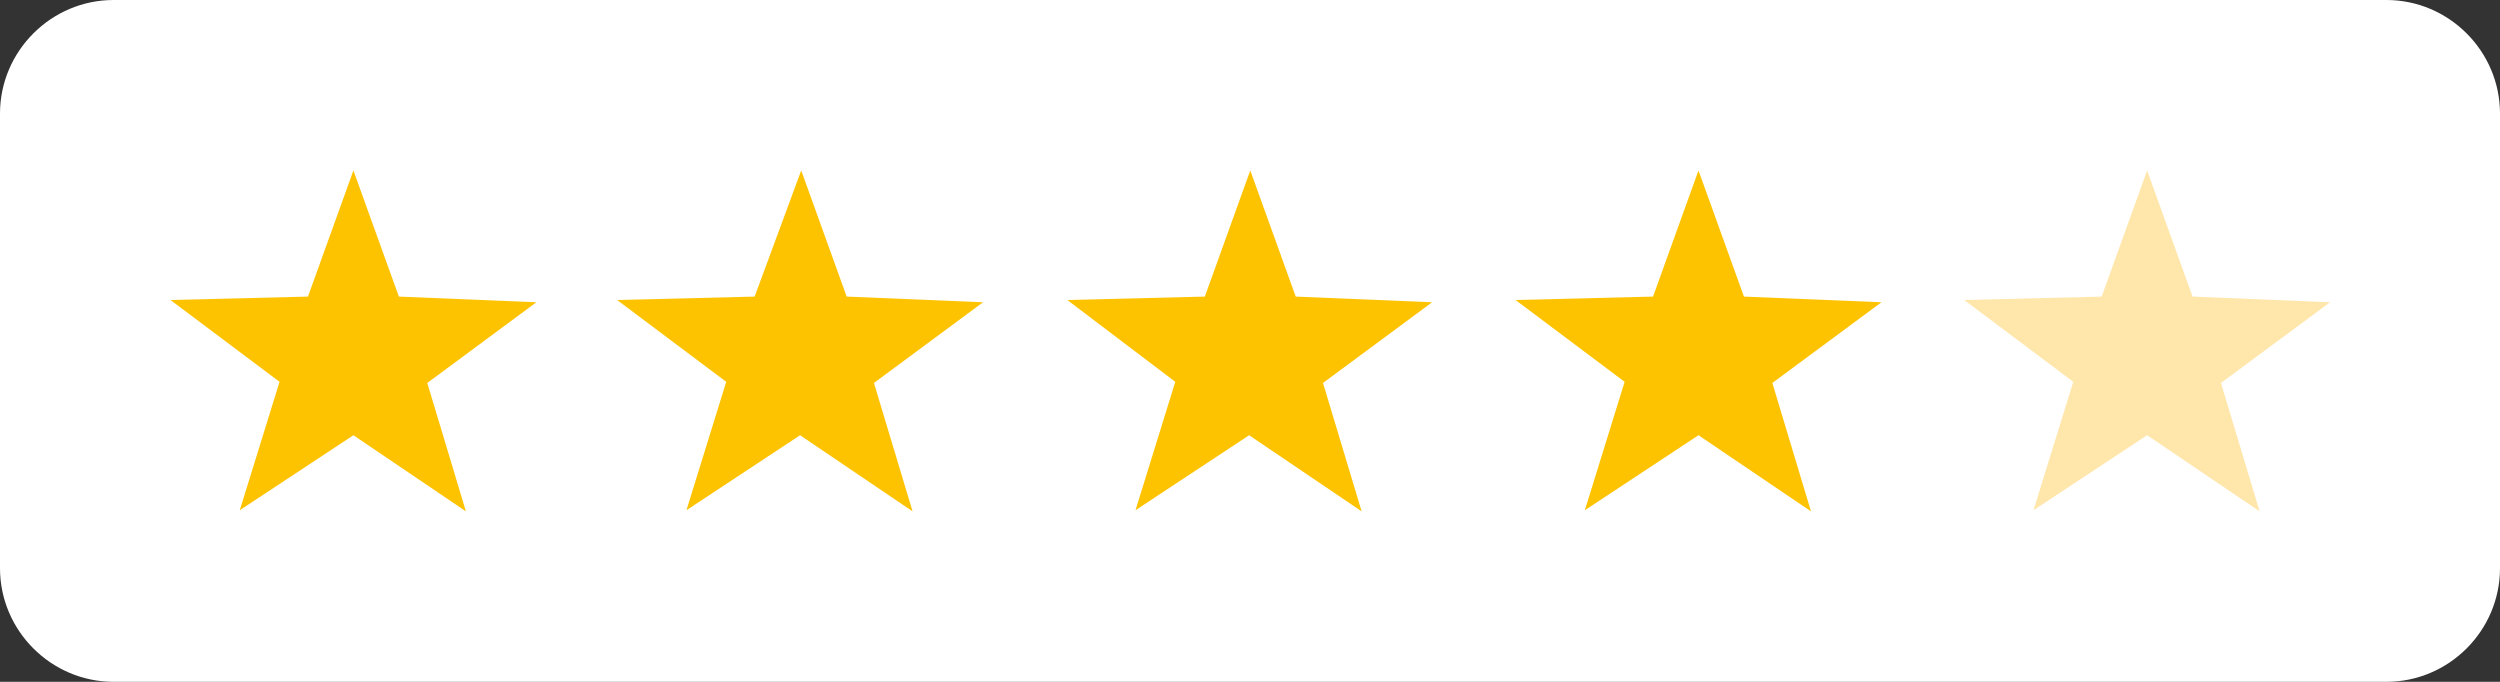
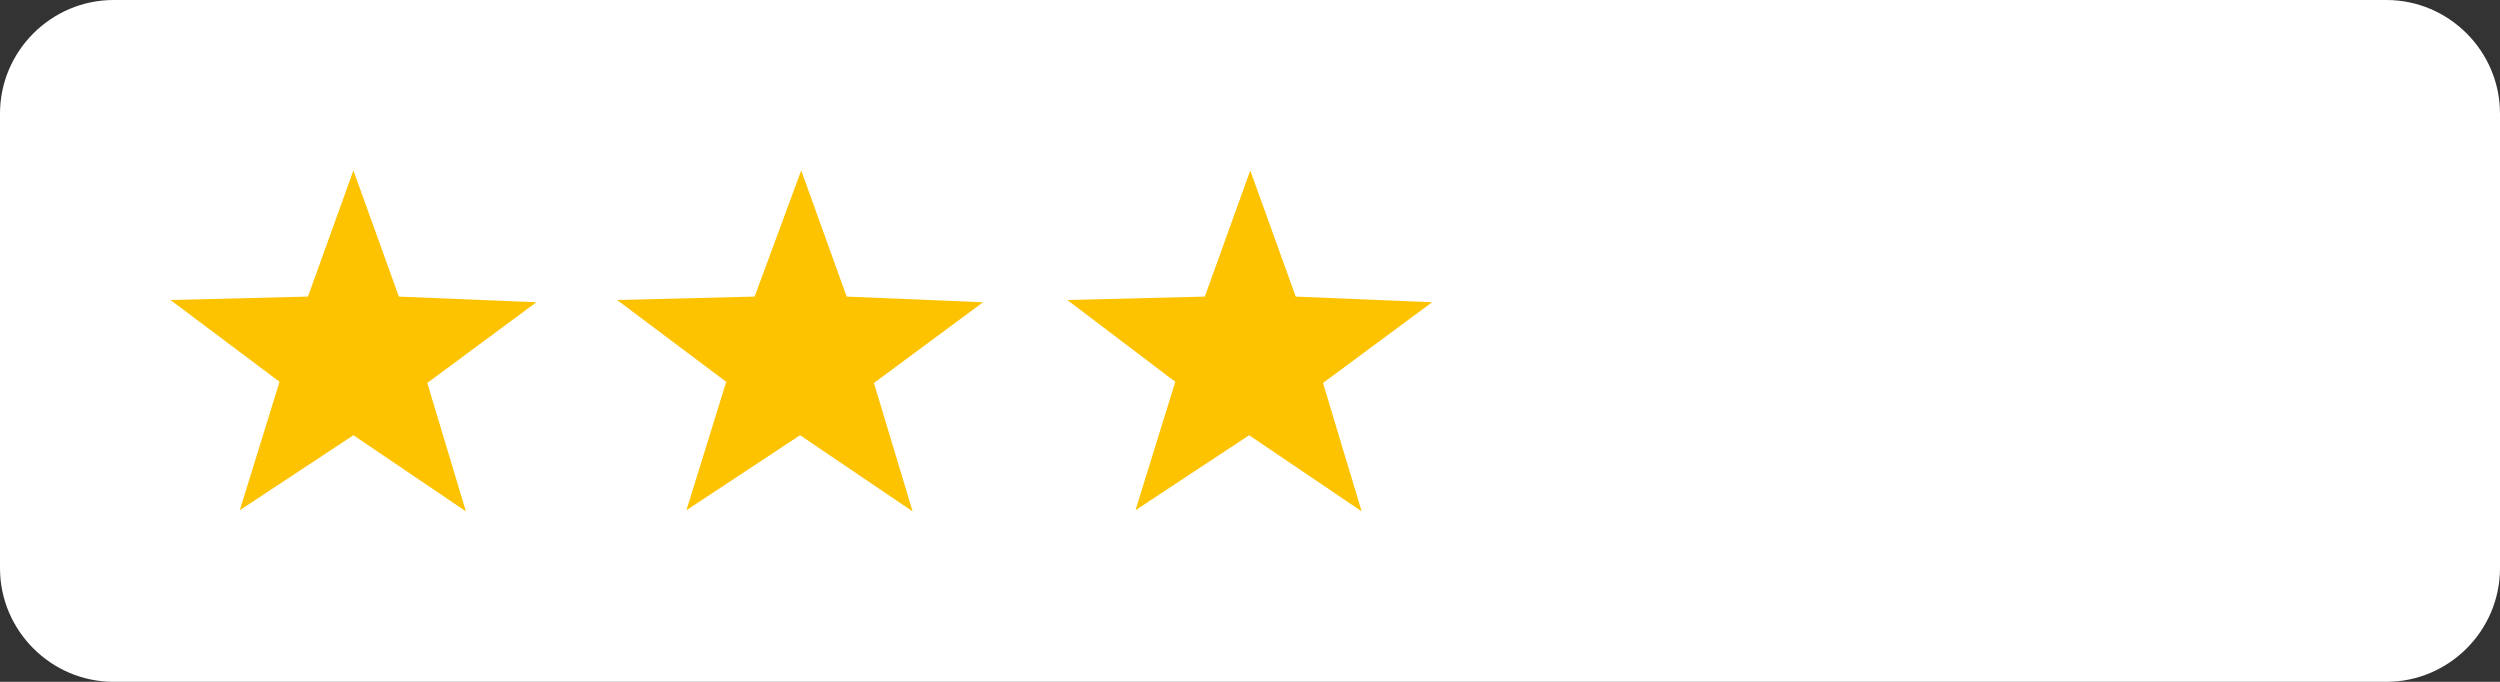
<svg xmlns="http://www.w3.org/2000/svg" version="1.1" id="Calque_1" x="0px" y="0px" viewBox="0 0 220 60" style="enable-background:new 0 0 220 60;" xml:space="preserve">
  <rect x="0" y="0" width="220" height="60" fill="#333333" stroke="none" />
  <style type="text/css">
	.st0{fill:#FFFFFF;}
	.st1{fill:#FDC300;}
	.st2{fill:#FFE7AC;}
</style>
  <g id="Evaluations" transform="translate(236 -3907)">
    <g transform="matrix(1, 0, 0, 1, 664, 4092)">
      <path id="Rectangle_347-2" class="st0" d="M-890-185h200c5.5,0,10,4.5,10,10v40c0,5.5-4.5,10-10,10h-200c-5.5,0-10-4.5-10-10v-40    C-900-180.5-895.5-185-890-185z" />
    </g>
    <g id="Stars" transform="translate(724 4492)">
      <g id="Groupe_345" transform="translate(78.924)">
        <g id="Groupe_344">
          <g id="a">
            <path id="Tracé_755" class="st1" d="M-924.9-558.9l-4-11.1l-4,11.1l-12.1,0.3l9.5,7.2l-3.5,11.3l10-6.6l9.9,6.7l-3.4-11.3       l9.6-7.1L-924.9-558.9z" />
          </g>
        </g>
      </g>
      <g id="Groupe_347" transform="translate(39.407)">
        <g id="Groupe_346">
          <g id="a_1_">
-             <path id="Tracé_756" class="st1" d="M-924.9-558.9l-4-11.1l-4.1,11.1l-12.1,0.3l9.6,7.2l-3.5,11.3l10-6.6l9.9,6.7l-3.4-11.3       l9.6-7.1L-924.9-558.9z" />
+             <path id="Tracé_756" class="st1" d="M-924.9-558.9l-4-11.1l-4.1,11.1l-12.1,0.3l9.6,7.2l-3.5,11.3l10-6.6l9.9,6.7l-3.4-11.3       l9.6-7.1L-924.9-558.9" />
          </g>
        </g>
      </g>
      <g id="Groupe_349" transform="translate(157.847)">
        <g id="Groupe_348">
          <g id="a_4_">
-             <path id="Tracé_757" class="st2" d="M-924.9-558.9l-4-11.1l-4,11.1l-12.1,0.3l9.6,7.2l-3.5,11.3l10-6.6l9.9,6.7l-3.4-11.3       l9.6-7.1L-924.9-558.9z" />
-           </g>
+             </g>
        </g>
      </g>
      <g id="Groupe_351" transform="translate(118.367)">
        <g id="Groupe_350">
          <g id="a_3_">
-             <path id="Tracé_758" class="st1" d="M-924.9-558.9l-4-11.1l-4,11.1l-12.1,0.3l9.6,7.2l-3.5,11.3l10-6.6l9.9,6.7l-3.4-11.3       l9.6-7.1L-924.9-558.9z" />
-           </g>
+             </g>
        </g>
      </g>
      <g id="Groupe_353" transform="translate(0)">
        <g id="Groupe_352">
          <g id="a_2_">
            <path id="Tracé_759" class="st1" d="M-924.9-558.9l-4-11.1l-4,11.1l-12.1,0.3l9.6,7.2l-3.5,11.3l10-6.6l9.9,6.7l-3.4-11.3       l9.6-7.1L-924.9-558.9z" />
          </g>
        </g>
      </g>
    </g>
  </g>
</svg>